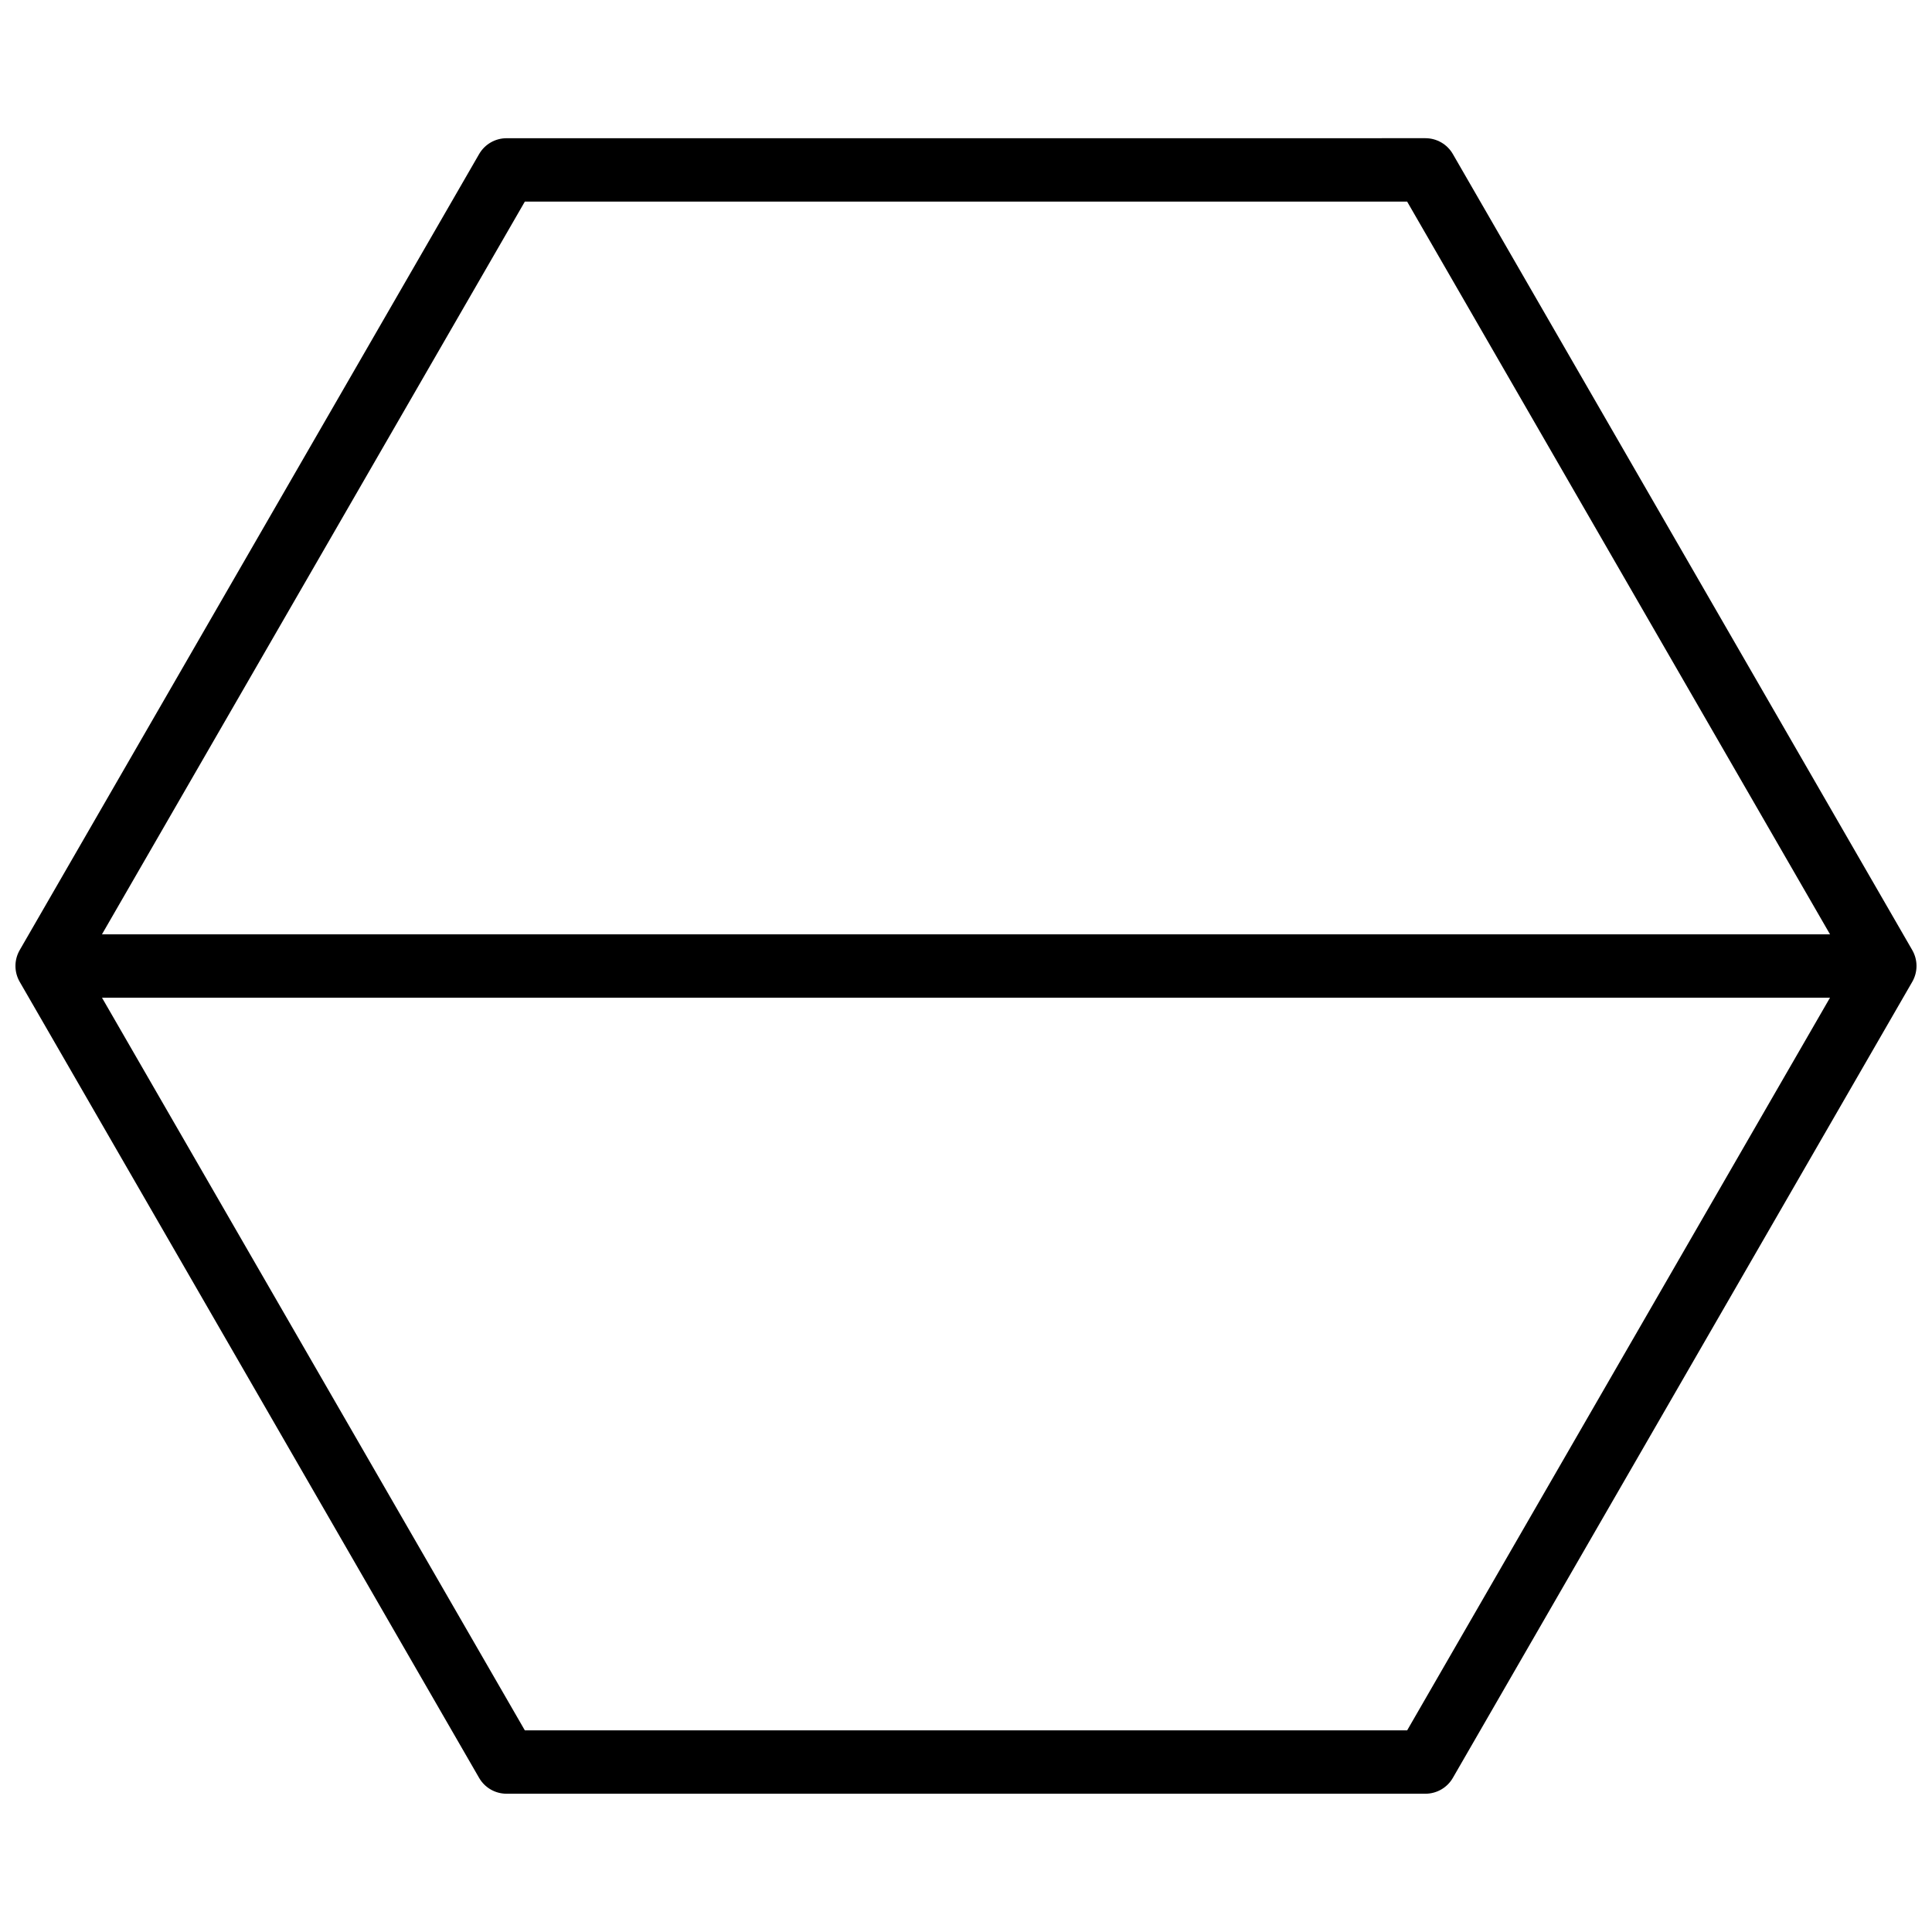
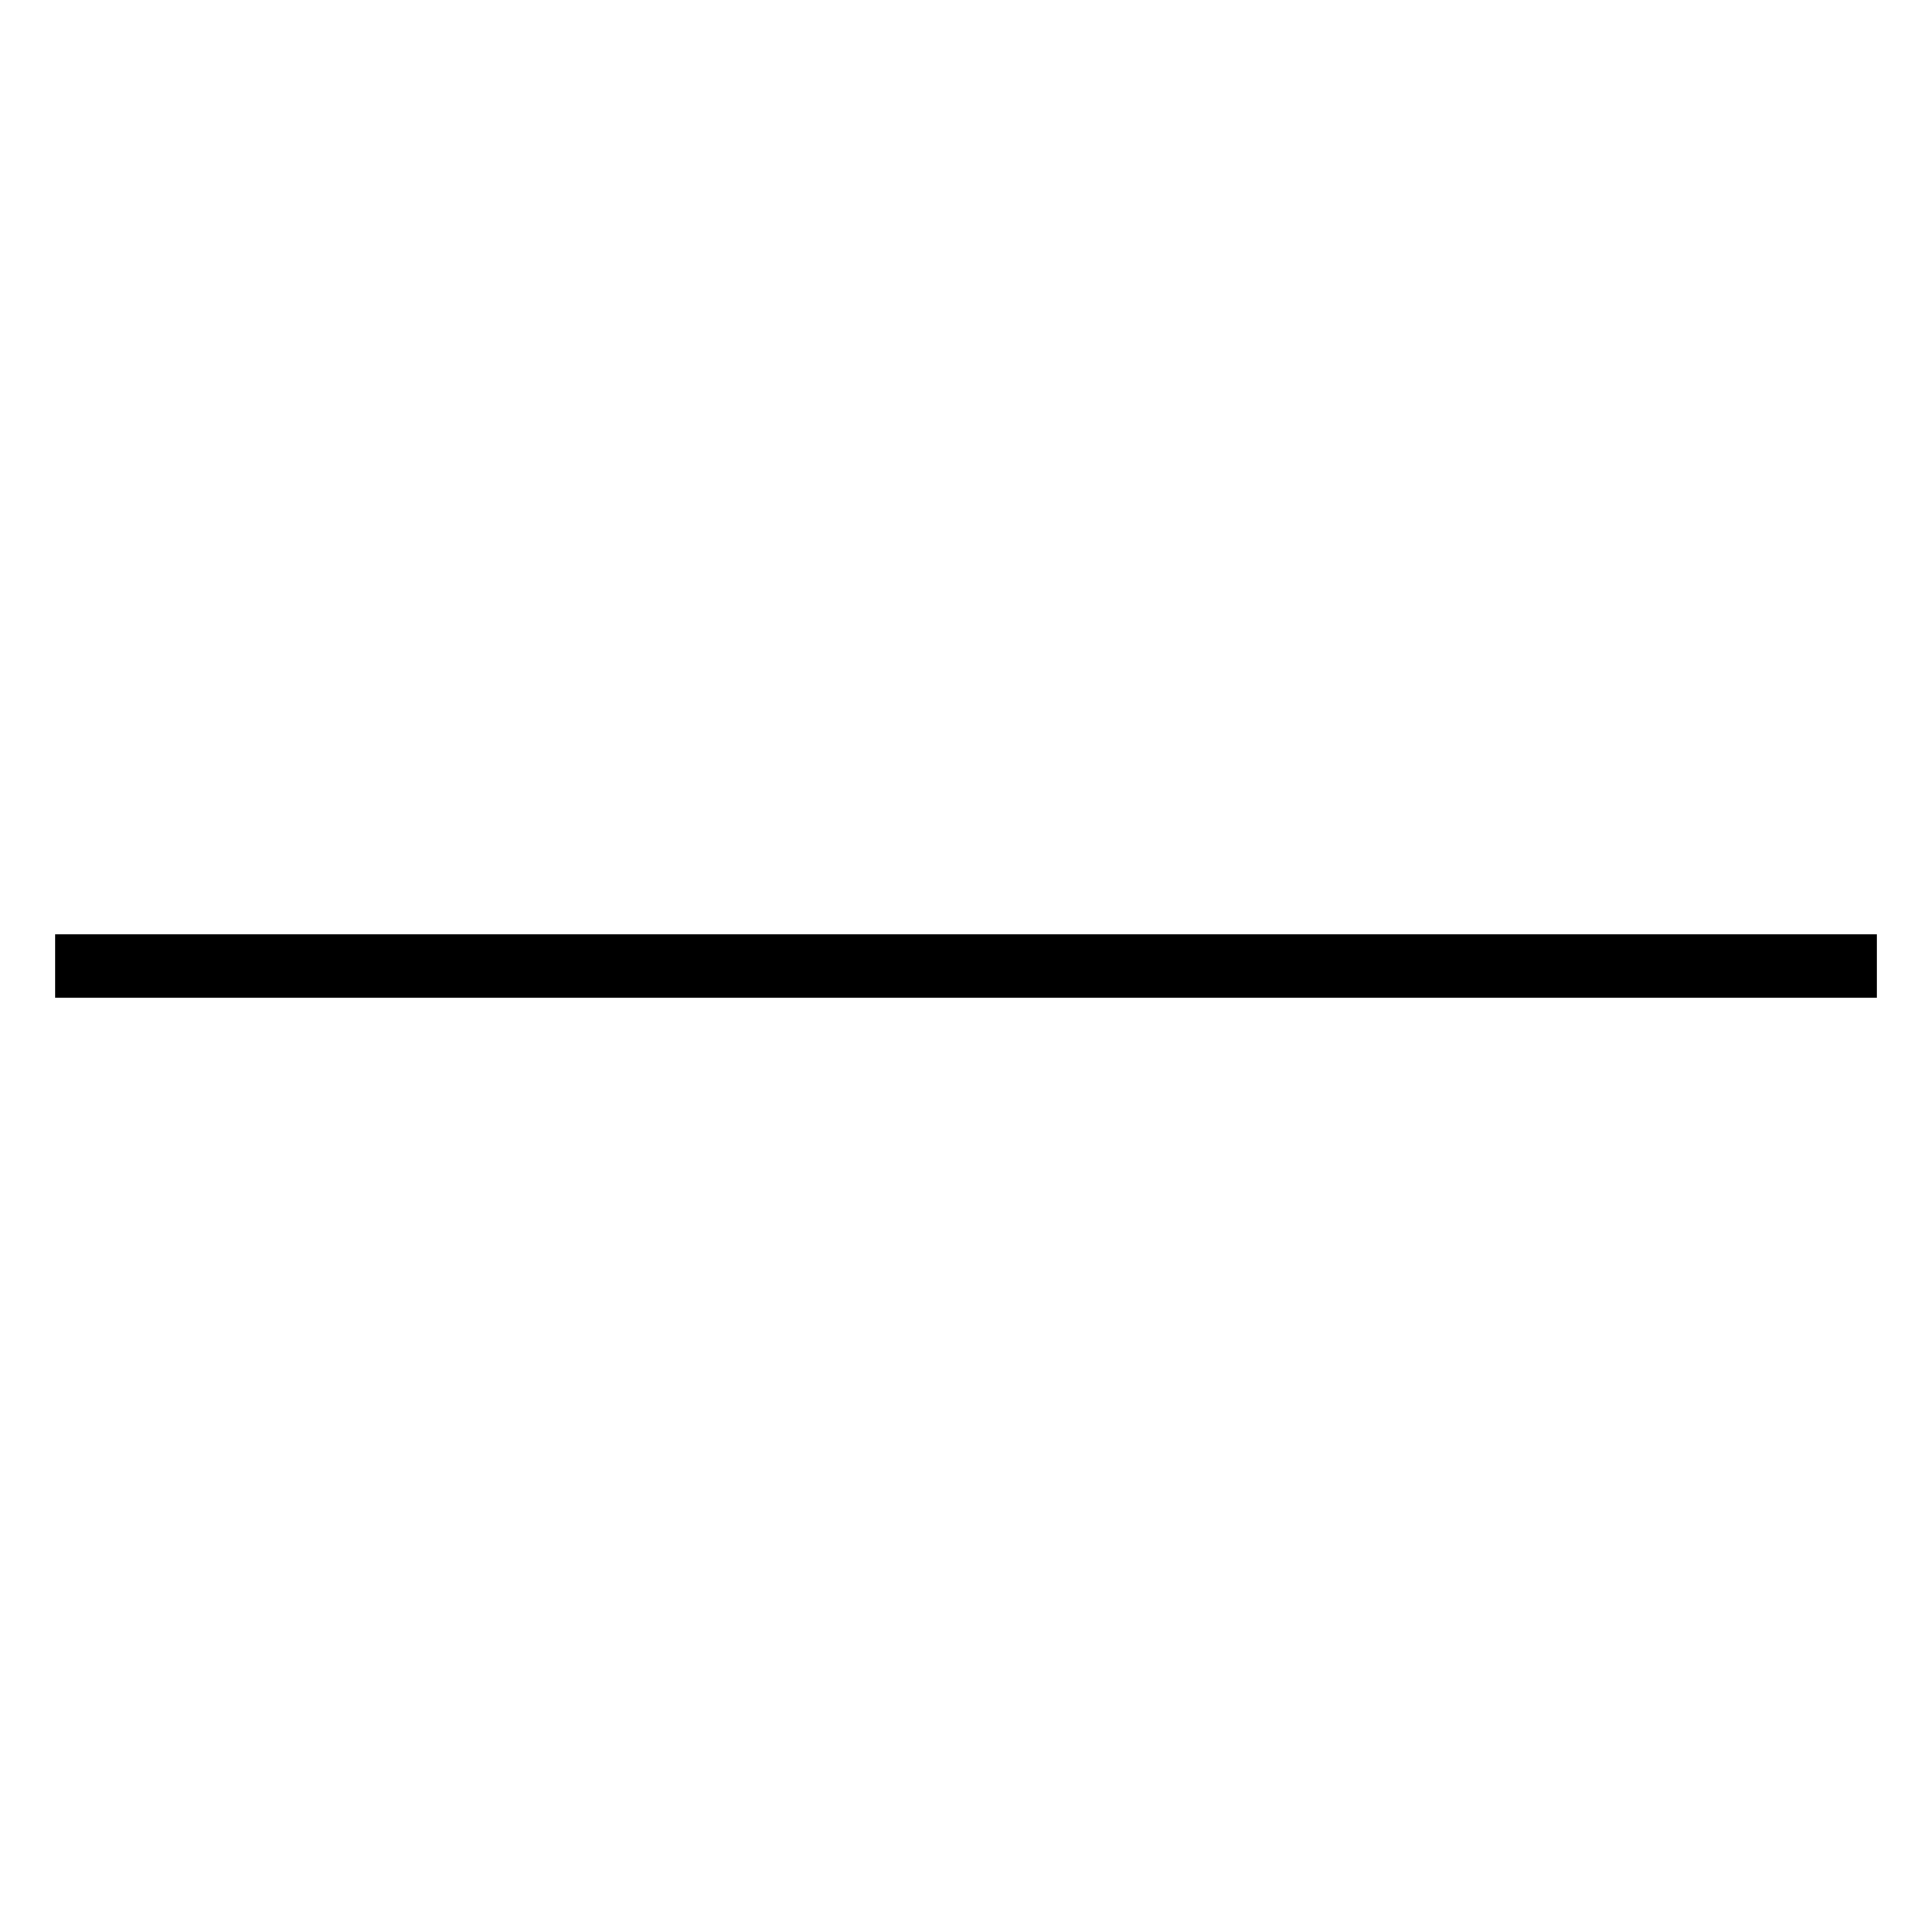
<svg xmlns="http://www.w3.org/2000/svg" width="800px" height="800px" version="1.1" viewBox="144 144 512 512">
  <defs>
    <clipPath id="a">
-       <path d="m148.09 180h503.81v440h-503.81z" />
-     </clipPath>
+       </clipPath>
  </defs>
  <path d="m158.59 391.61v16.789h482.82v-16.789z" fill-rule="evenodd" />
  <g clip-path="url(#a)">
-     <path d="m278.24 180.63c-3 0-5.769 1.602-7.269 4.199l-121.75 210.96c-1.5 2.602-1.5 5.801 0 8.402l121.75 210.97c1.5 2.598 4.269 4.195 7.269 4.195h243.51c3 0 5.769-1.598 7.269-4.195l121.75-210.97c1.5-2.602 1.5-5.801 0-8.402l-121.75-210.97c-1.5-2.598-4.269-4.195-7.269-4.195zm4.848 16.797h233.82l116.91 202.57-116.91 202.57h-233.82l-116.91-202.57z" />
+     <path d="m278.24 180.63c-3 0-5.769 1.602-7.269 4.199l-121.75 210.96c-1.5 2.602-1.5 5.801 0 8.402l121.75 210.97c1.5 2.598 4.269 4.195 7.269 4.195h243.51l121.75-210.97c1.5-2.602 1.5-5.801 0-8.402l-121.75-210.97c-1.5-2.598-4.269-4.195-7.269-4.195zm4.848 16.797h233.82l116.91 202.57-116.91 202.57h-233.82l-116.91-202.57z" />
  </g>
</svg>